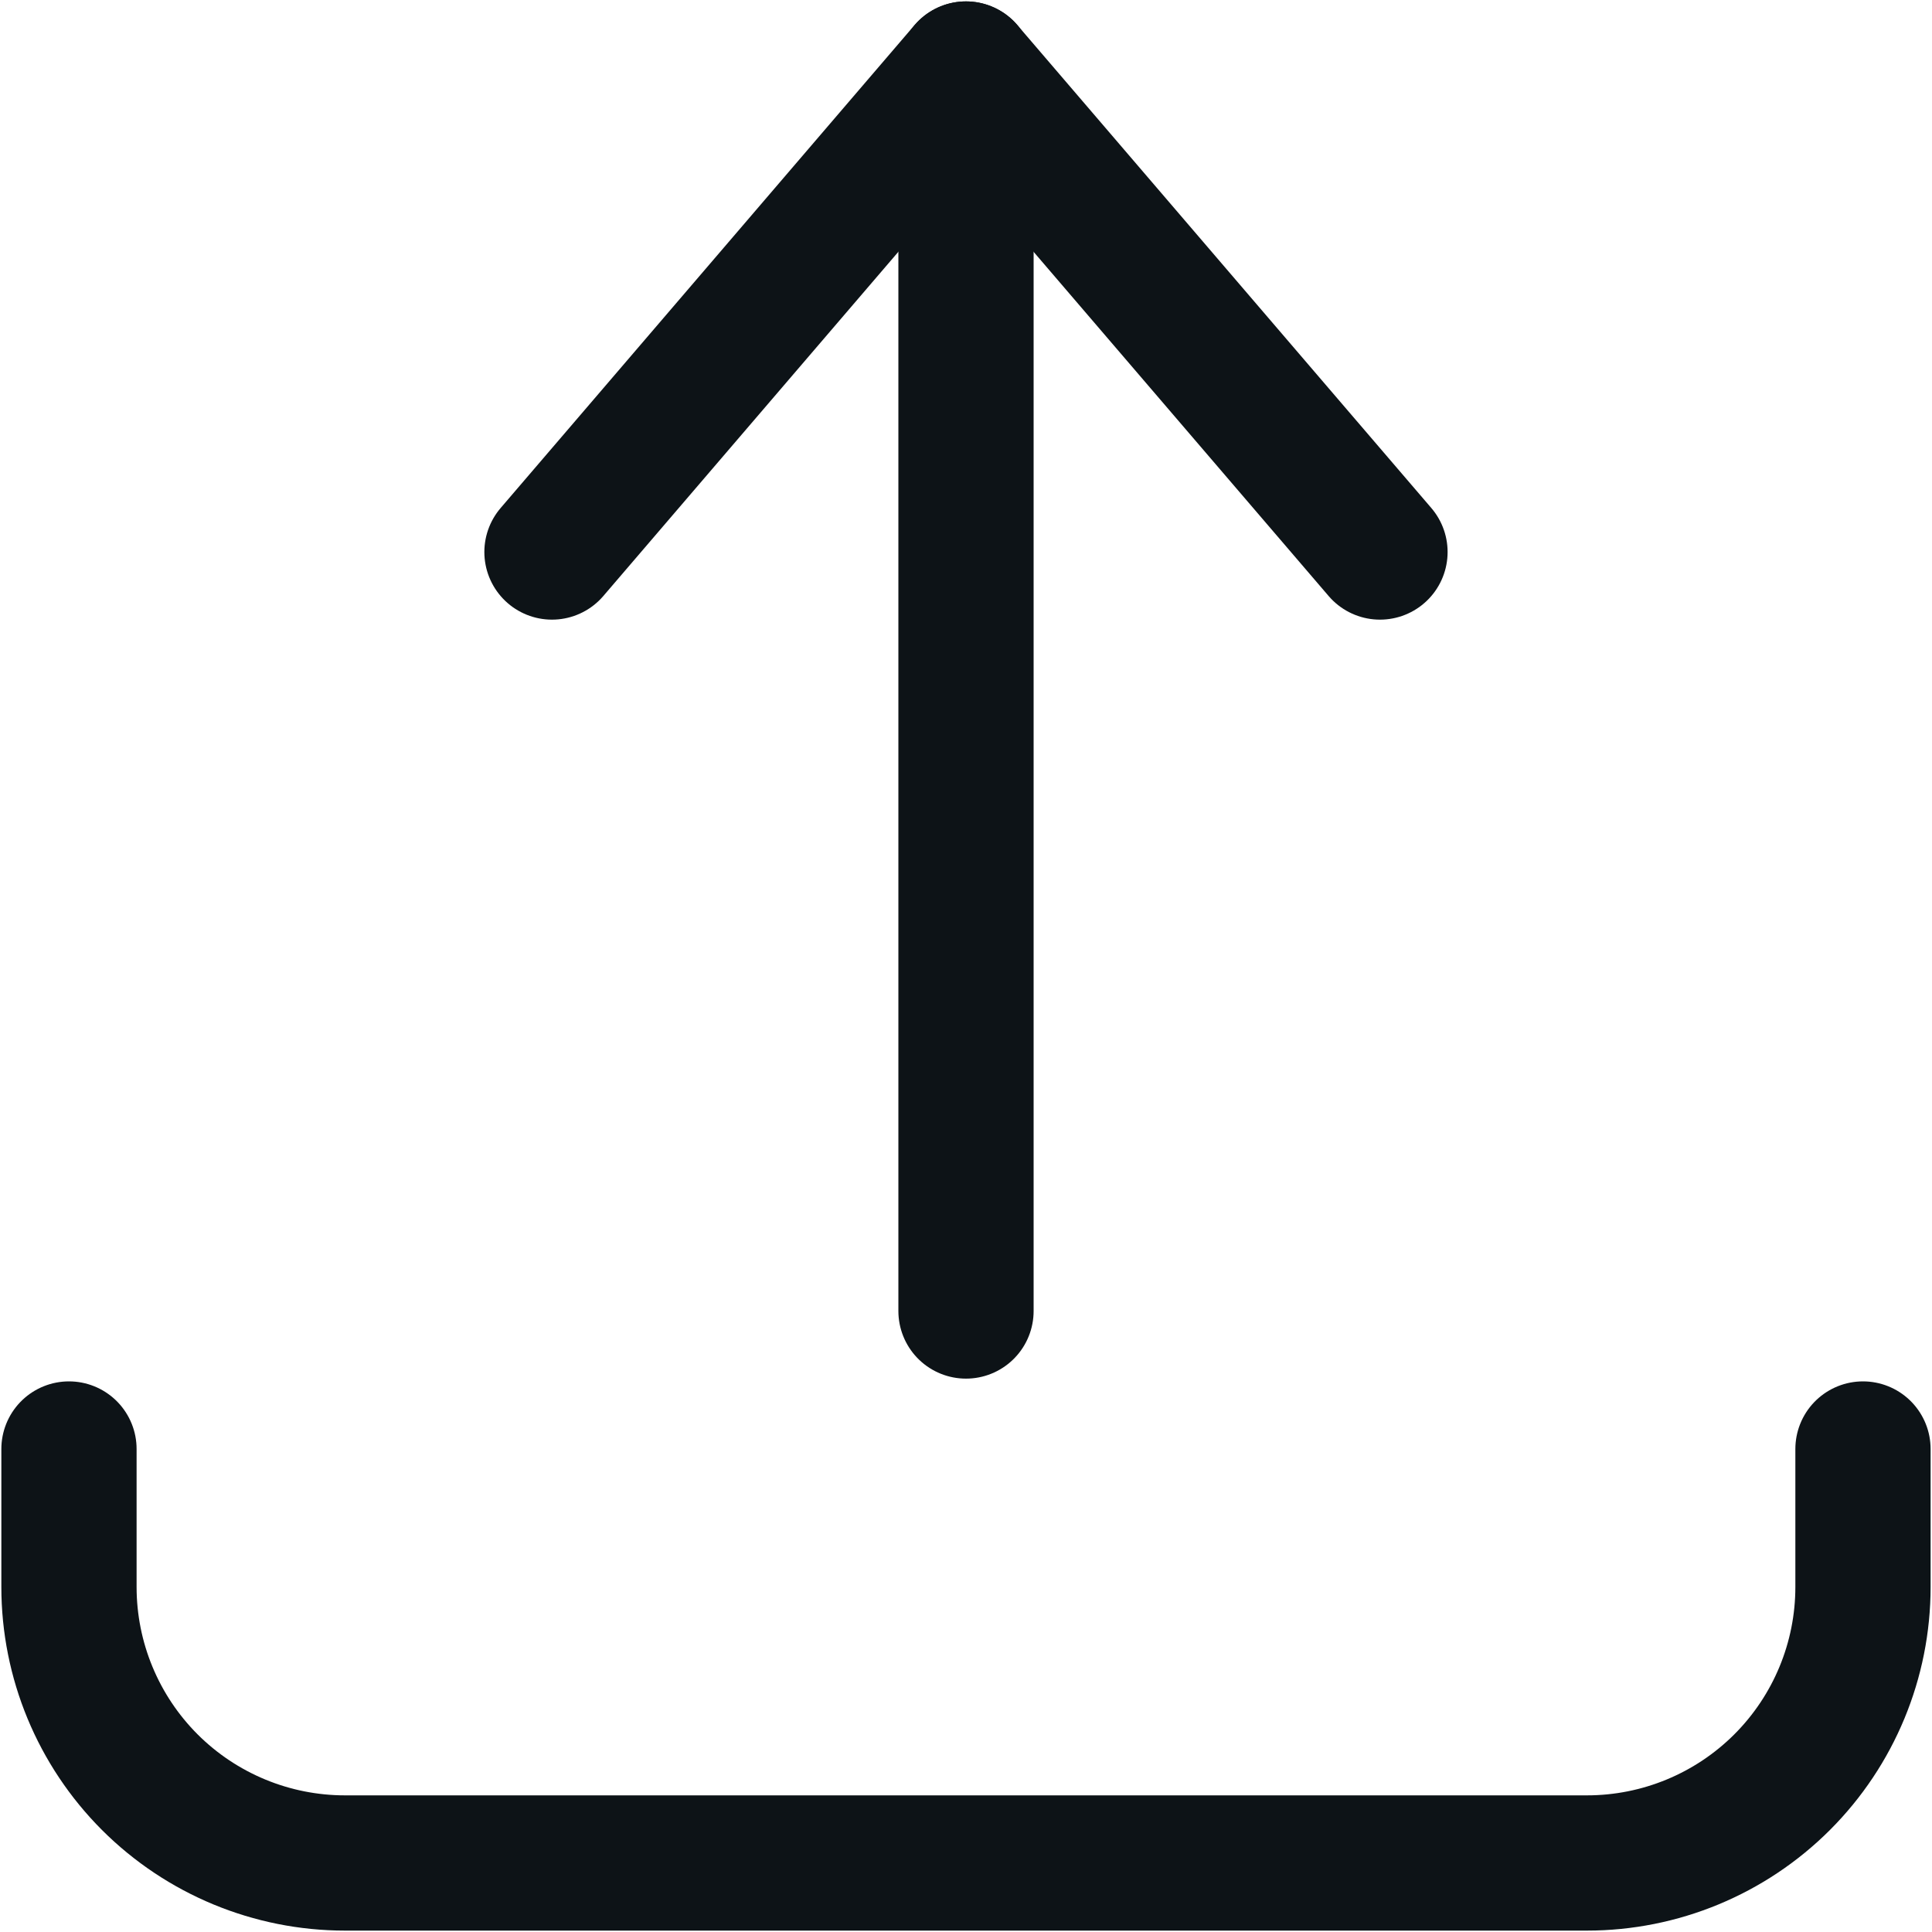
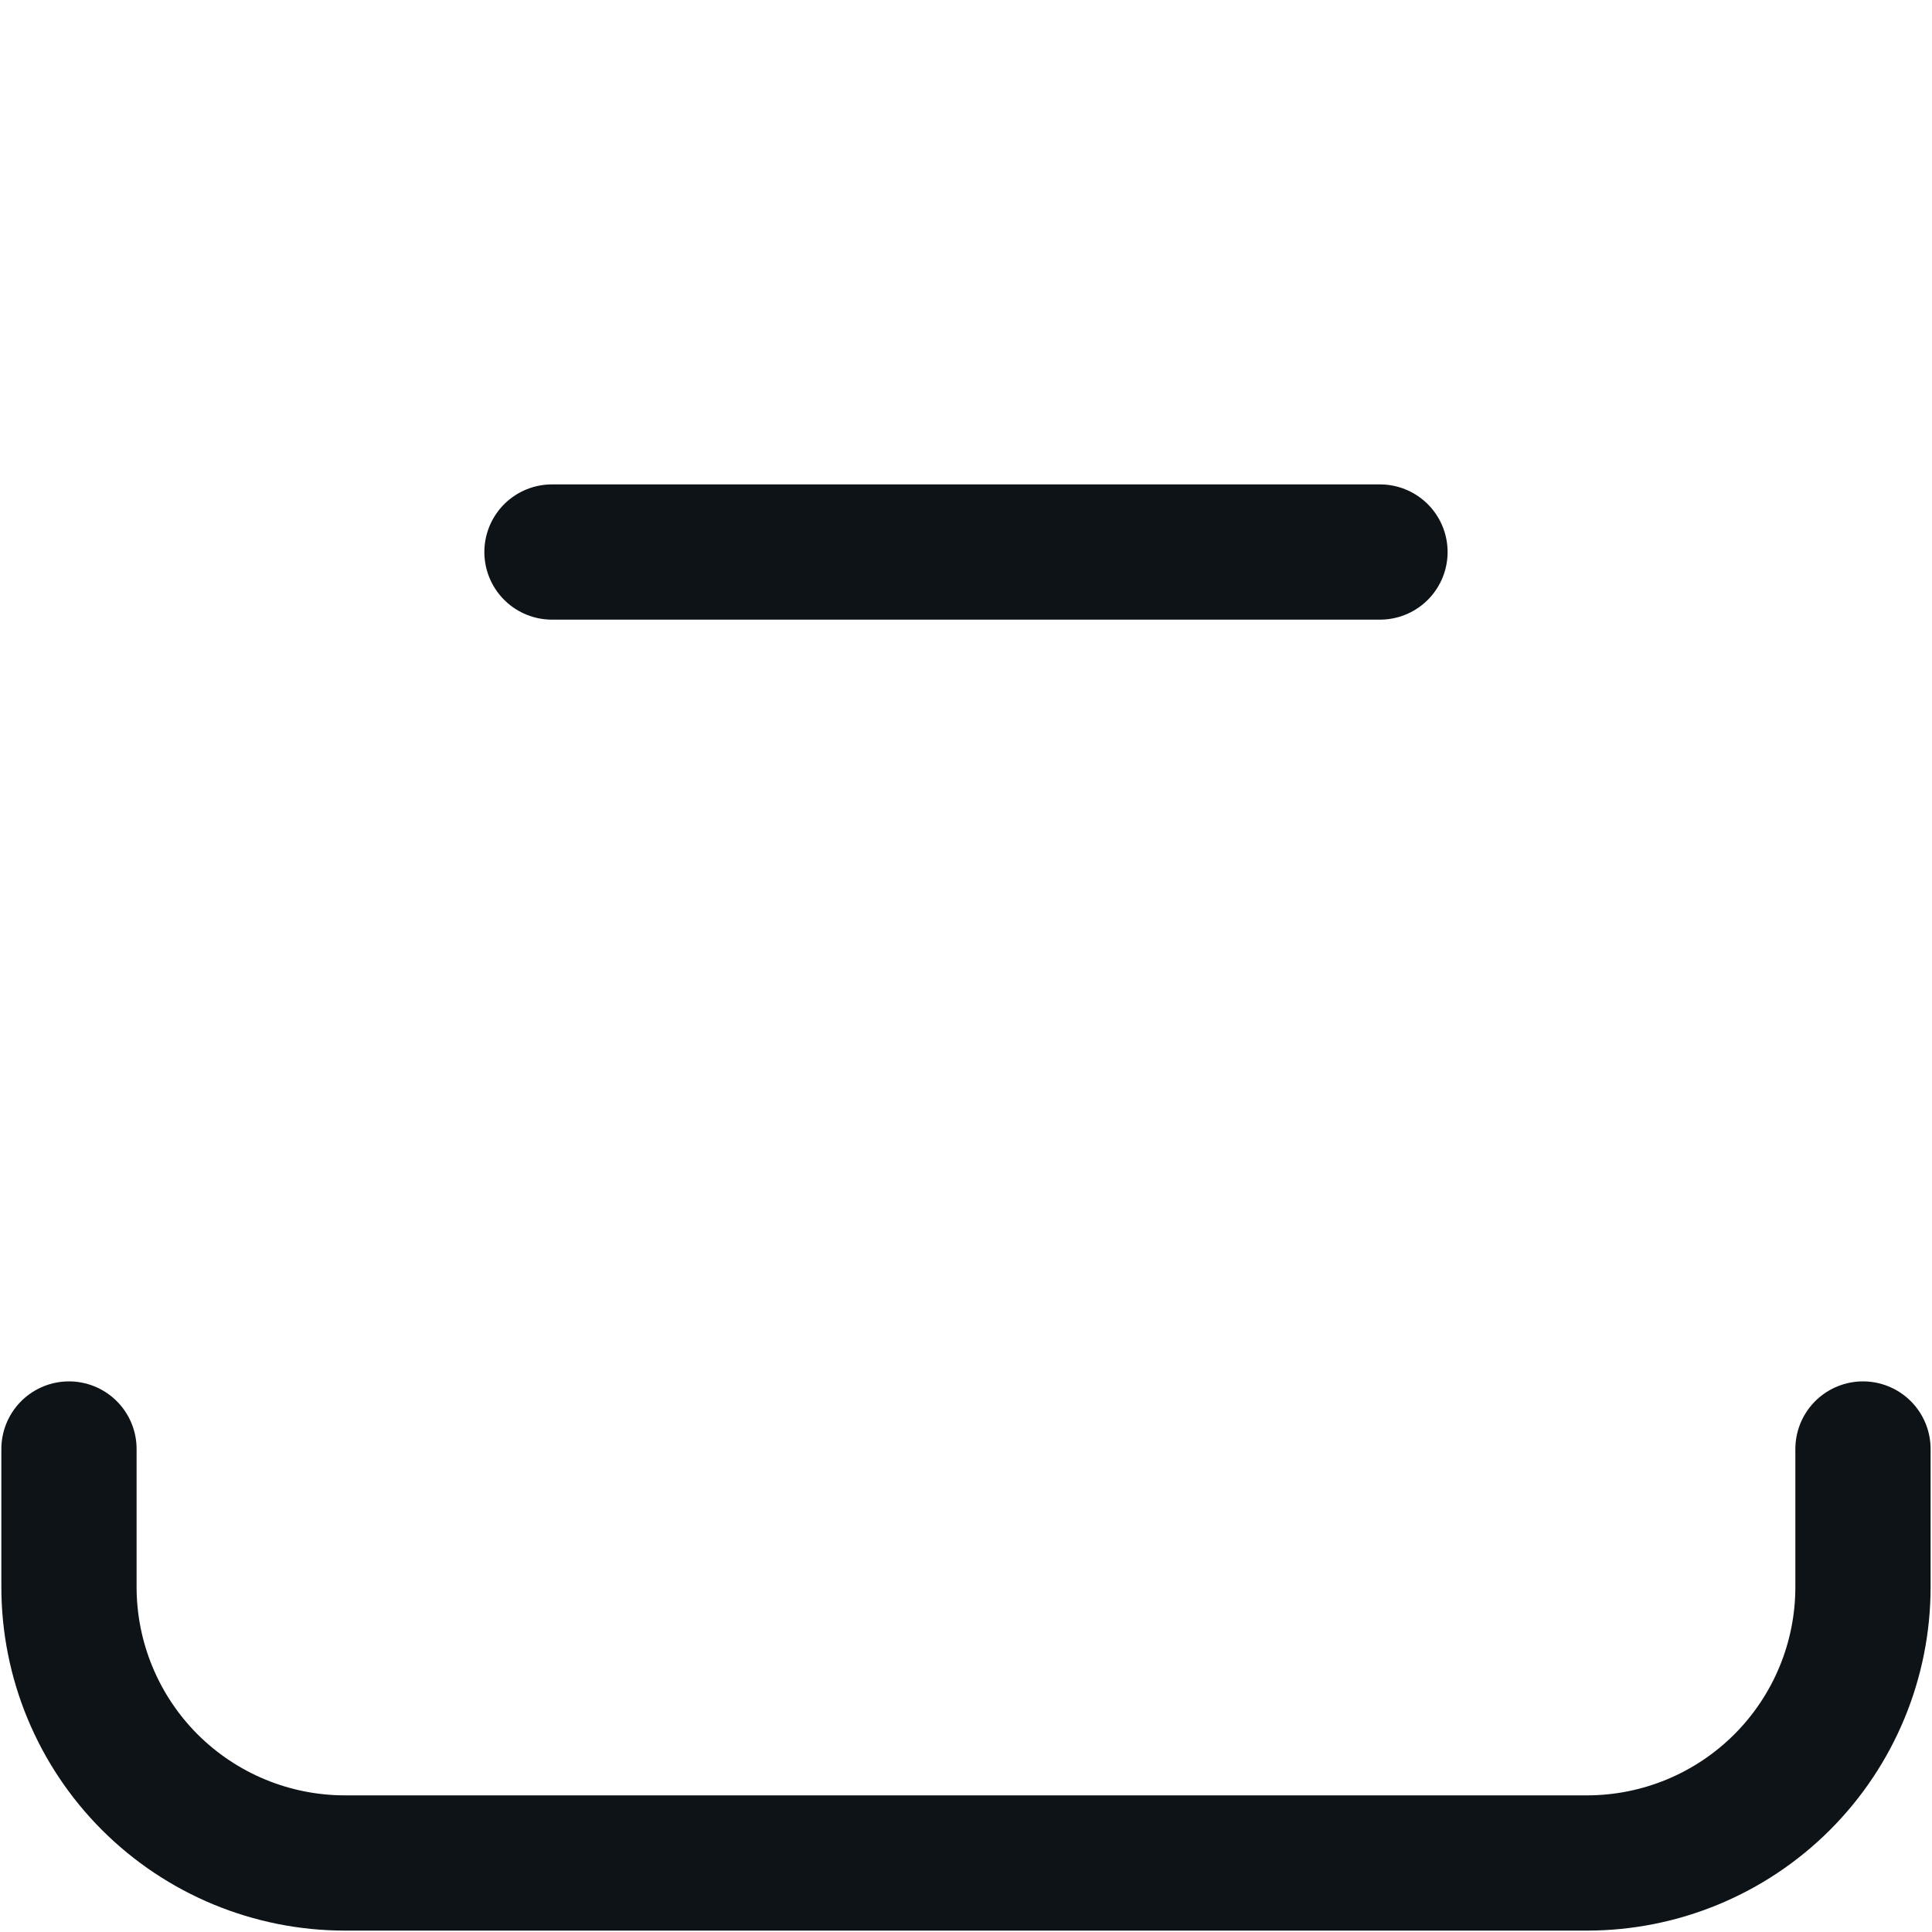
<svg xmlns="http://www.w3.org/2000/svg" width="40" height="40" viewBox="0 0 40 40" fill="none">
  <path d="M1.428 30V32.857C1.428 34.373 2.03 35.826 3.101 36.898C4.173 37.969 5.627 38.571 7.142 38.571H32.856C34.372 38.571 35.825 37.969 36.897 36.898C37.969 35.826 38.571 34.373 38.571 32.857V30" stroke="#0D1317" stroke-width="2.8" stroke-linecap="round" stroke-linejoin="round" />
-   <path d="M11.428 11.429L19.999 1.429L28.571 11.429" stroke="#0D1317" stroke-width="2.8" stroke-linecap="round" stroke-linejoin="round" />
-   <path d="M20 1.429V27.143" stroke="#0D1317" stroke-width="2.8" stroke-linecap="round" stroke-linejoin="round" />
+   <path d="M11.428 11.429L28.571 11.429" stroke="#0D1317" stroke-width="2.8" stroke-linecap="round" stroke-linejoin="round" />
</svg>